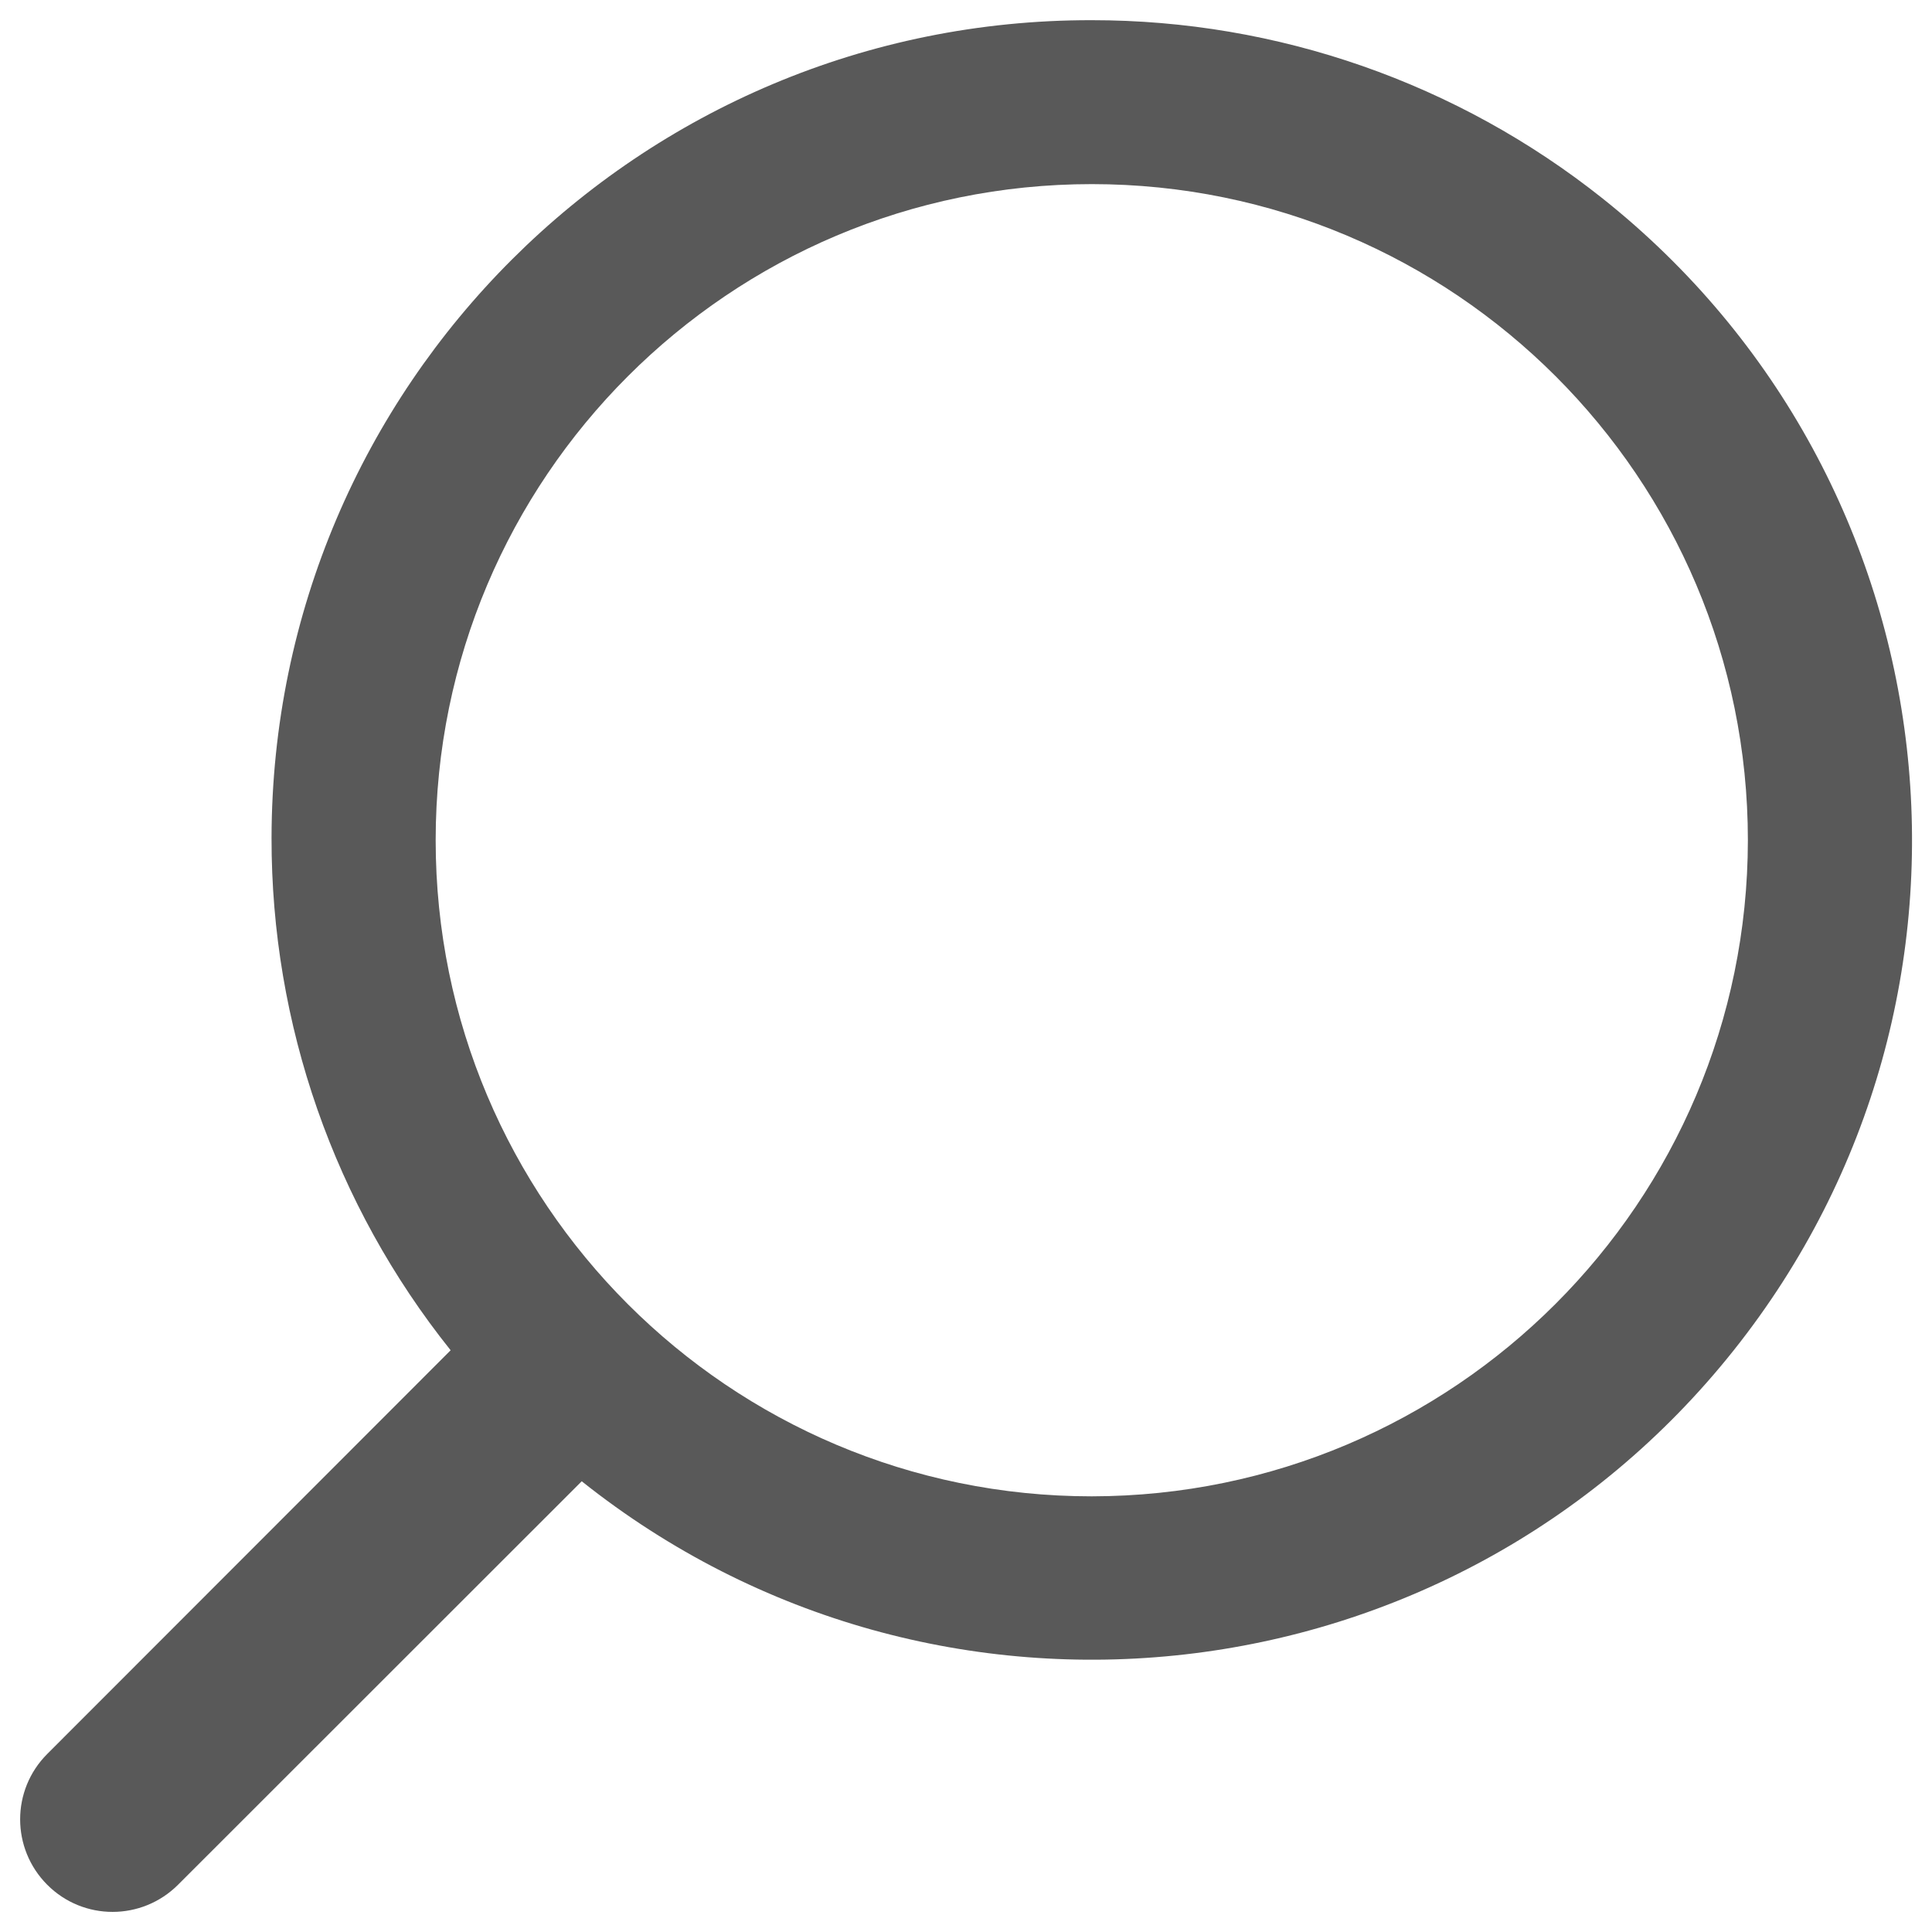
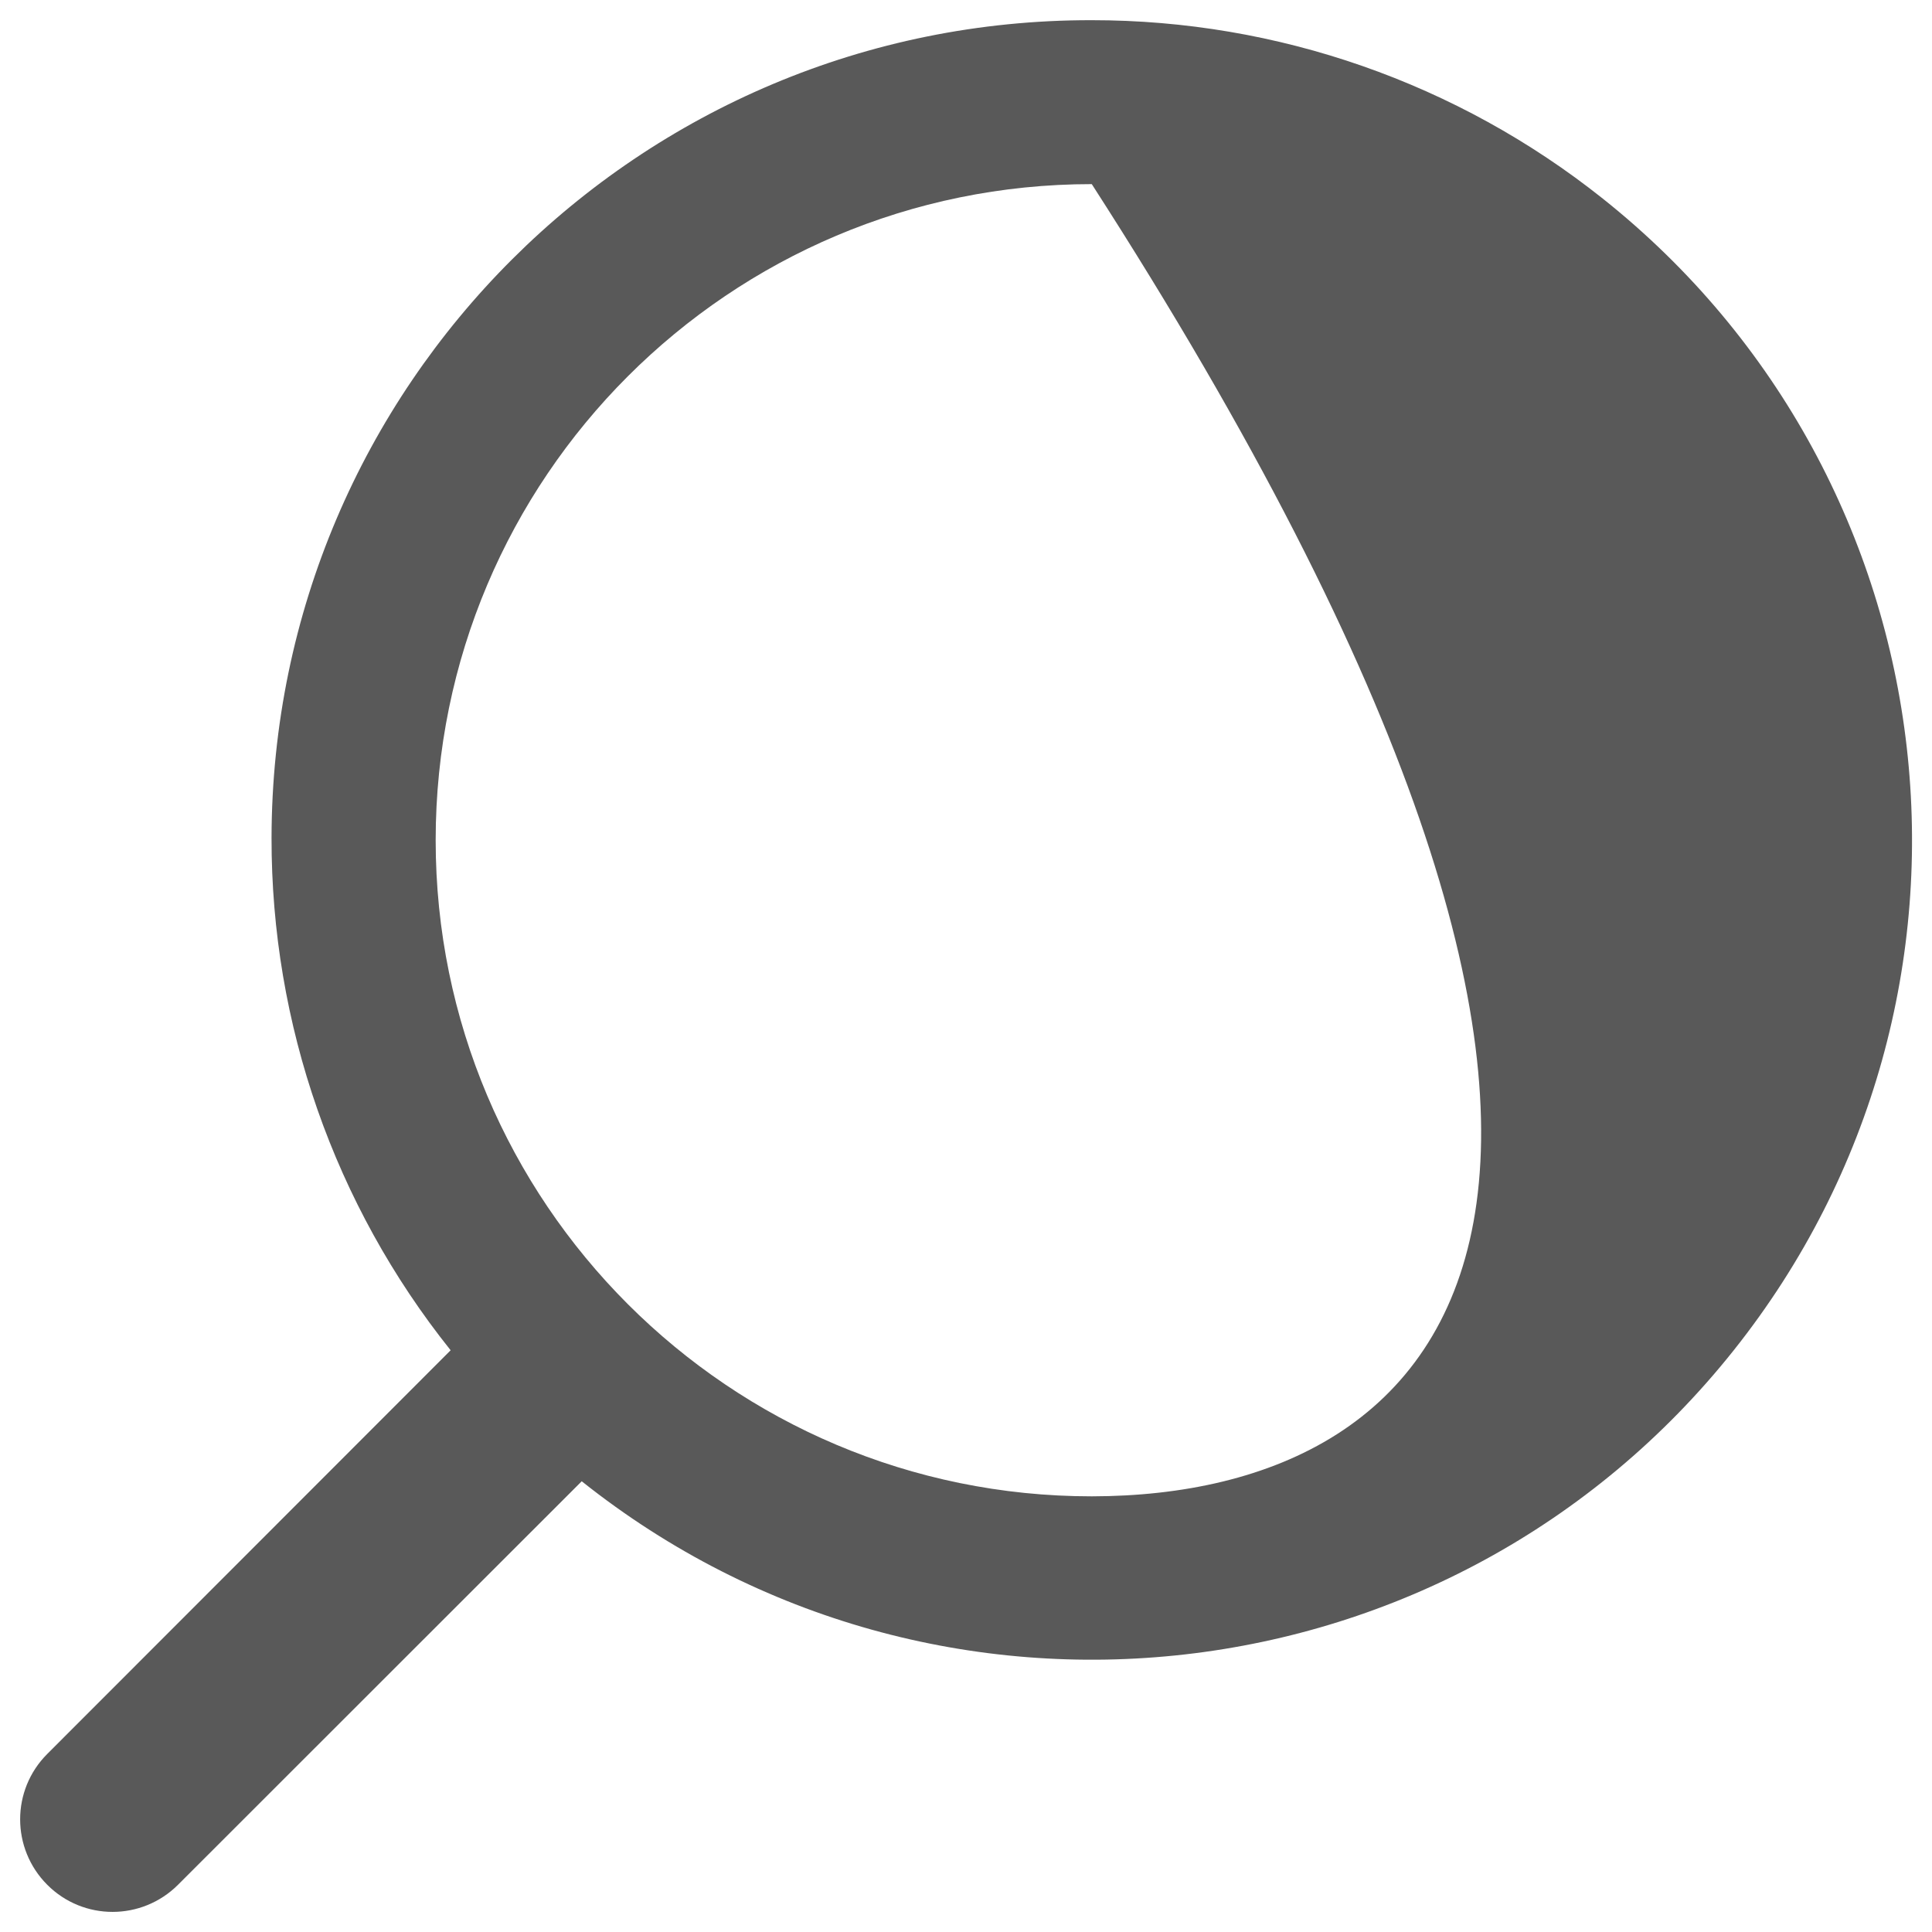
<svg xmlns="http://www.w3.org/2000/svg" version="1.1" id="Vrstva_1" x="0px" y="0px" width="20px" height="20px" viewBox="0 0 20 20" enable-background="new 0 0 20 20" xml:space="preserve">
-   <path id="Path_425" fill="#595959" d="M11.301,0.209c-4.682-0.007-8.483,3.783-8.49,8.465c-0.003,1.927,0.65,3.798,1.854,5.304  l-4.176,4.179c-0.374,0.374-0.374,0.979,0,1.354s0.979,0.374,1.354,0l4.179-4.177c3.666,2.919,9.005,2.313,11.924-1.354  c2.919-3.667,2.313-9.005-1.354-11.924C15.088,0.859,13.224,0.208,11.301,0.209 M11.302,15.49c-3.751,0-6.792-3.041-6.792-6.792  c0-3.751,3.041-6.792,6.792-6.792s6.792,3.041,6.792,6.792C18.09,12.447,15.052,15.485,11.302,15.49" />
+   <path id="Path_425" fill="#595959" d="M11.301,0.209c-4.682-0.007-8.483,3.783-8.49,8.465c-0.003,1.927,0.65,3.798,1.854,5.304  l-4.176,4.179c-0.374,0.374-0.374,0.979,0,1.354s0.979,0.374,1.354,0l4.179-4.177c3.666,2.919,9.005,2.313,11.924-1.354  c2.919-3.667,2.313-9.005-1.354-11.924C15.088,0.859,13.224,0.208,11.301,0.209 M11.302,15.49c-3.751,0-6.792-3.041-6.792-6.792  c0-3.751,3.041-6.792,6.792-6.792C18.09,12.447,15.052,15.485,11.302,15.49" />
</svg>